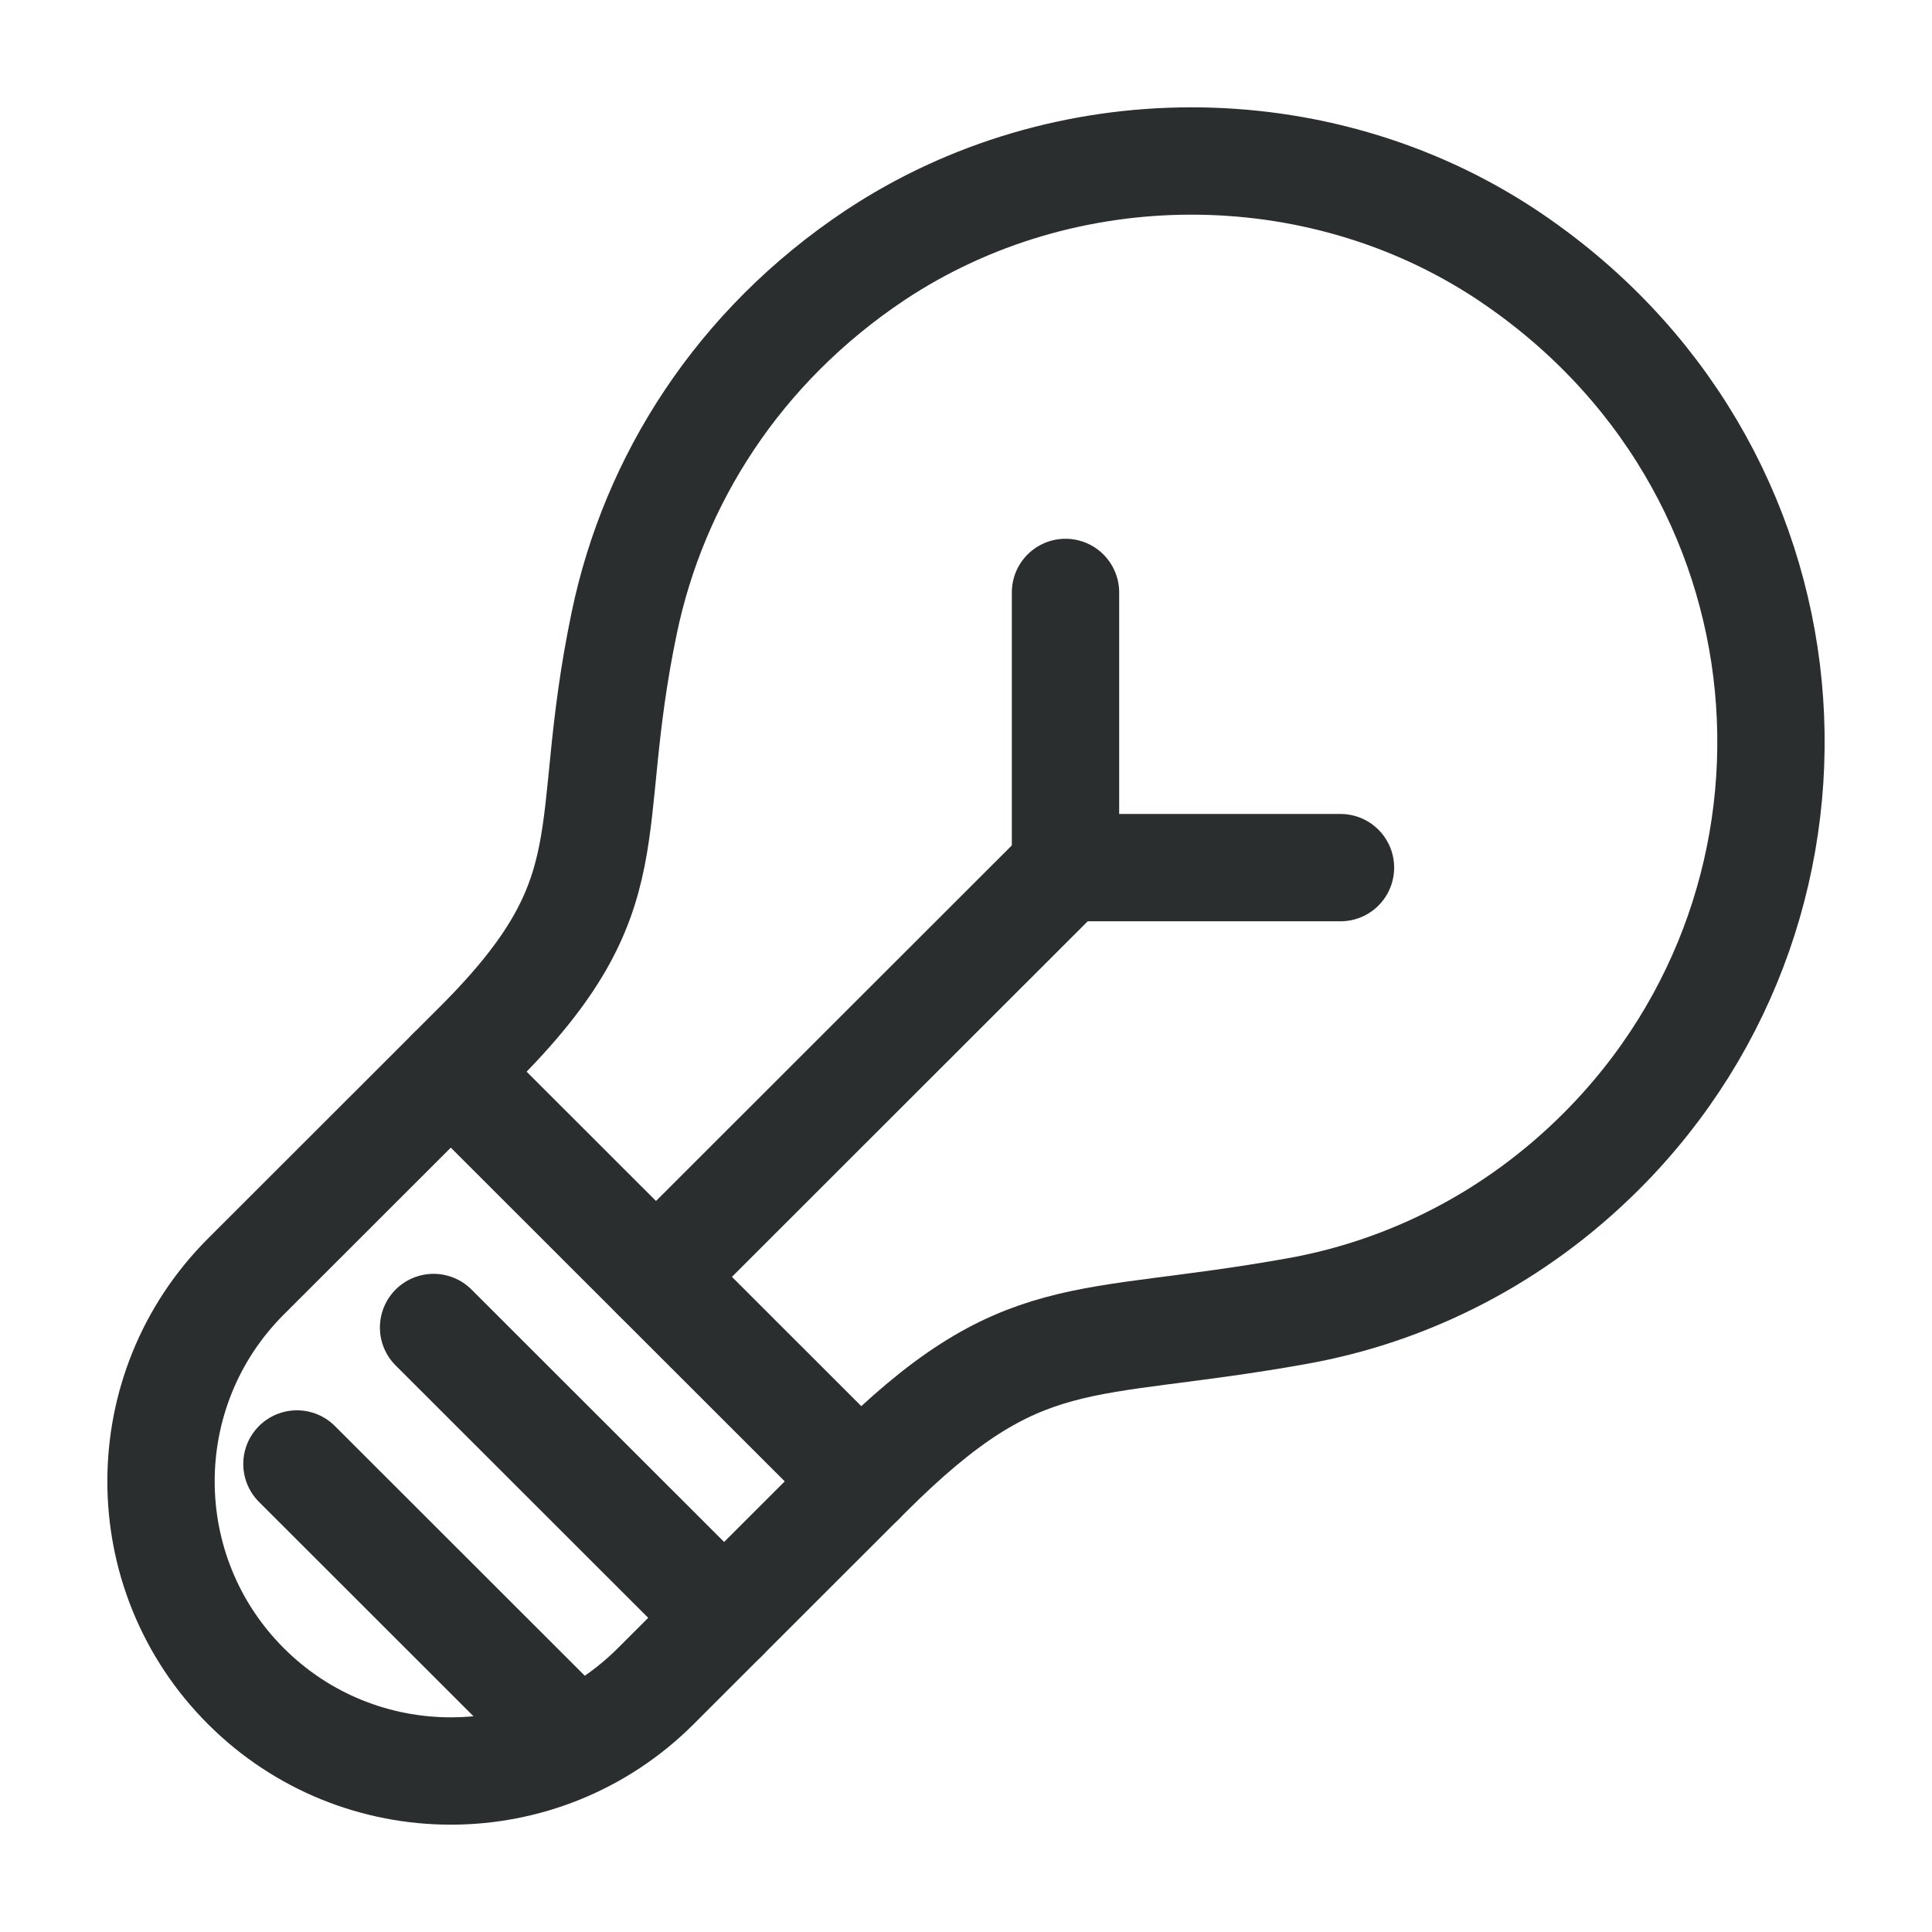
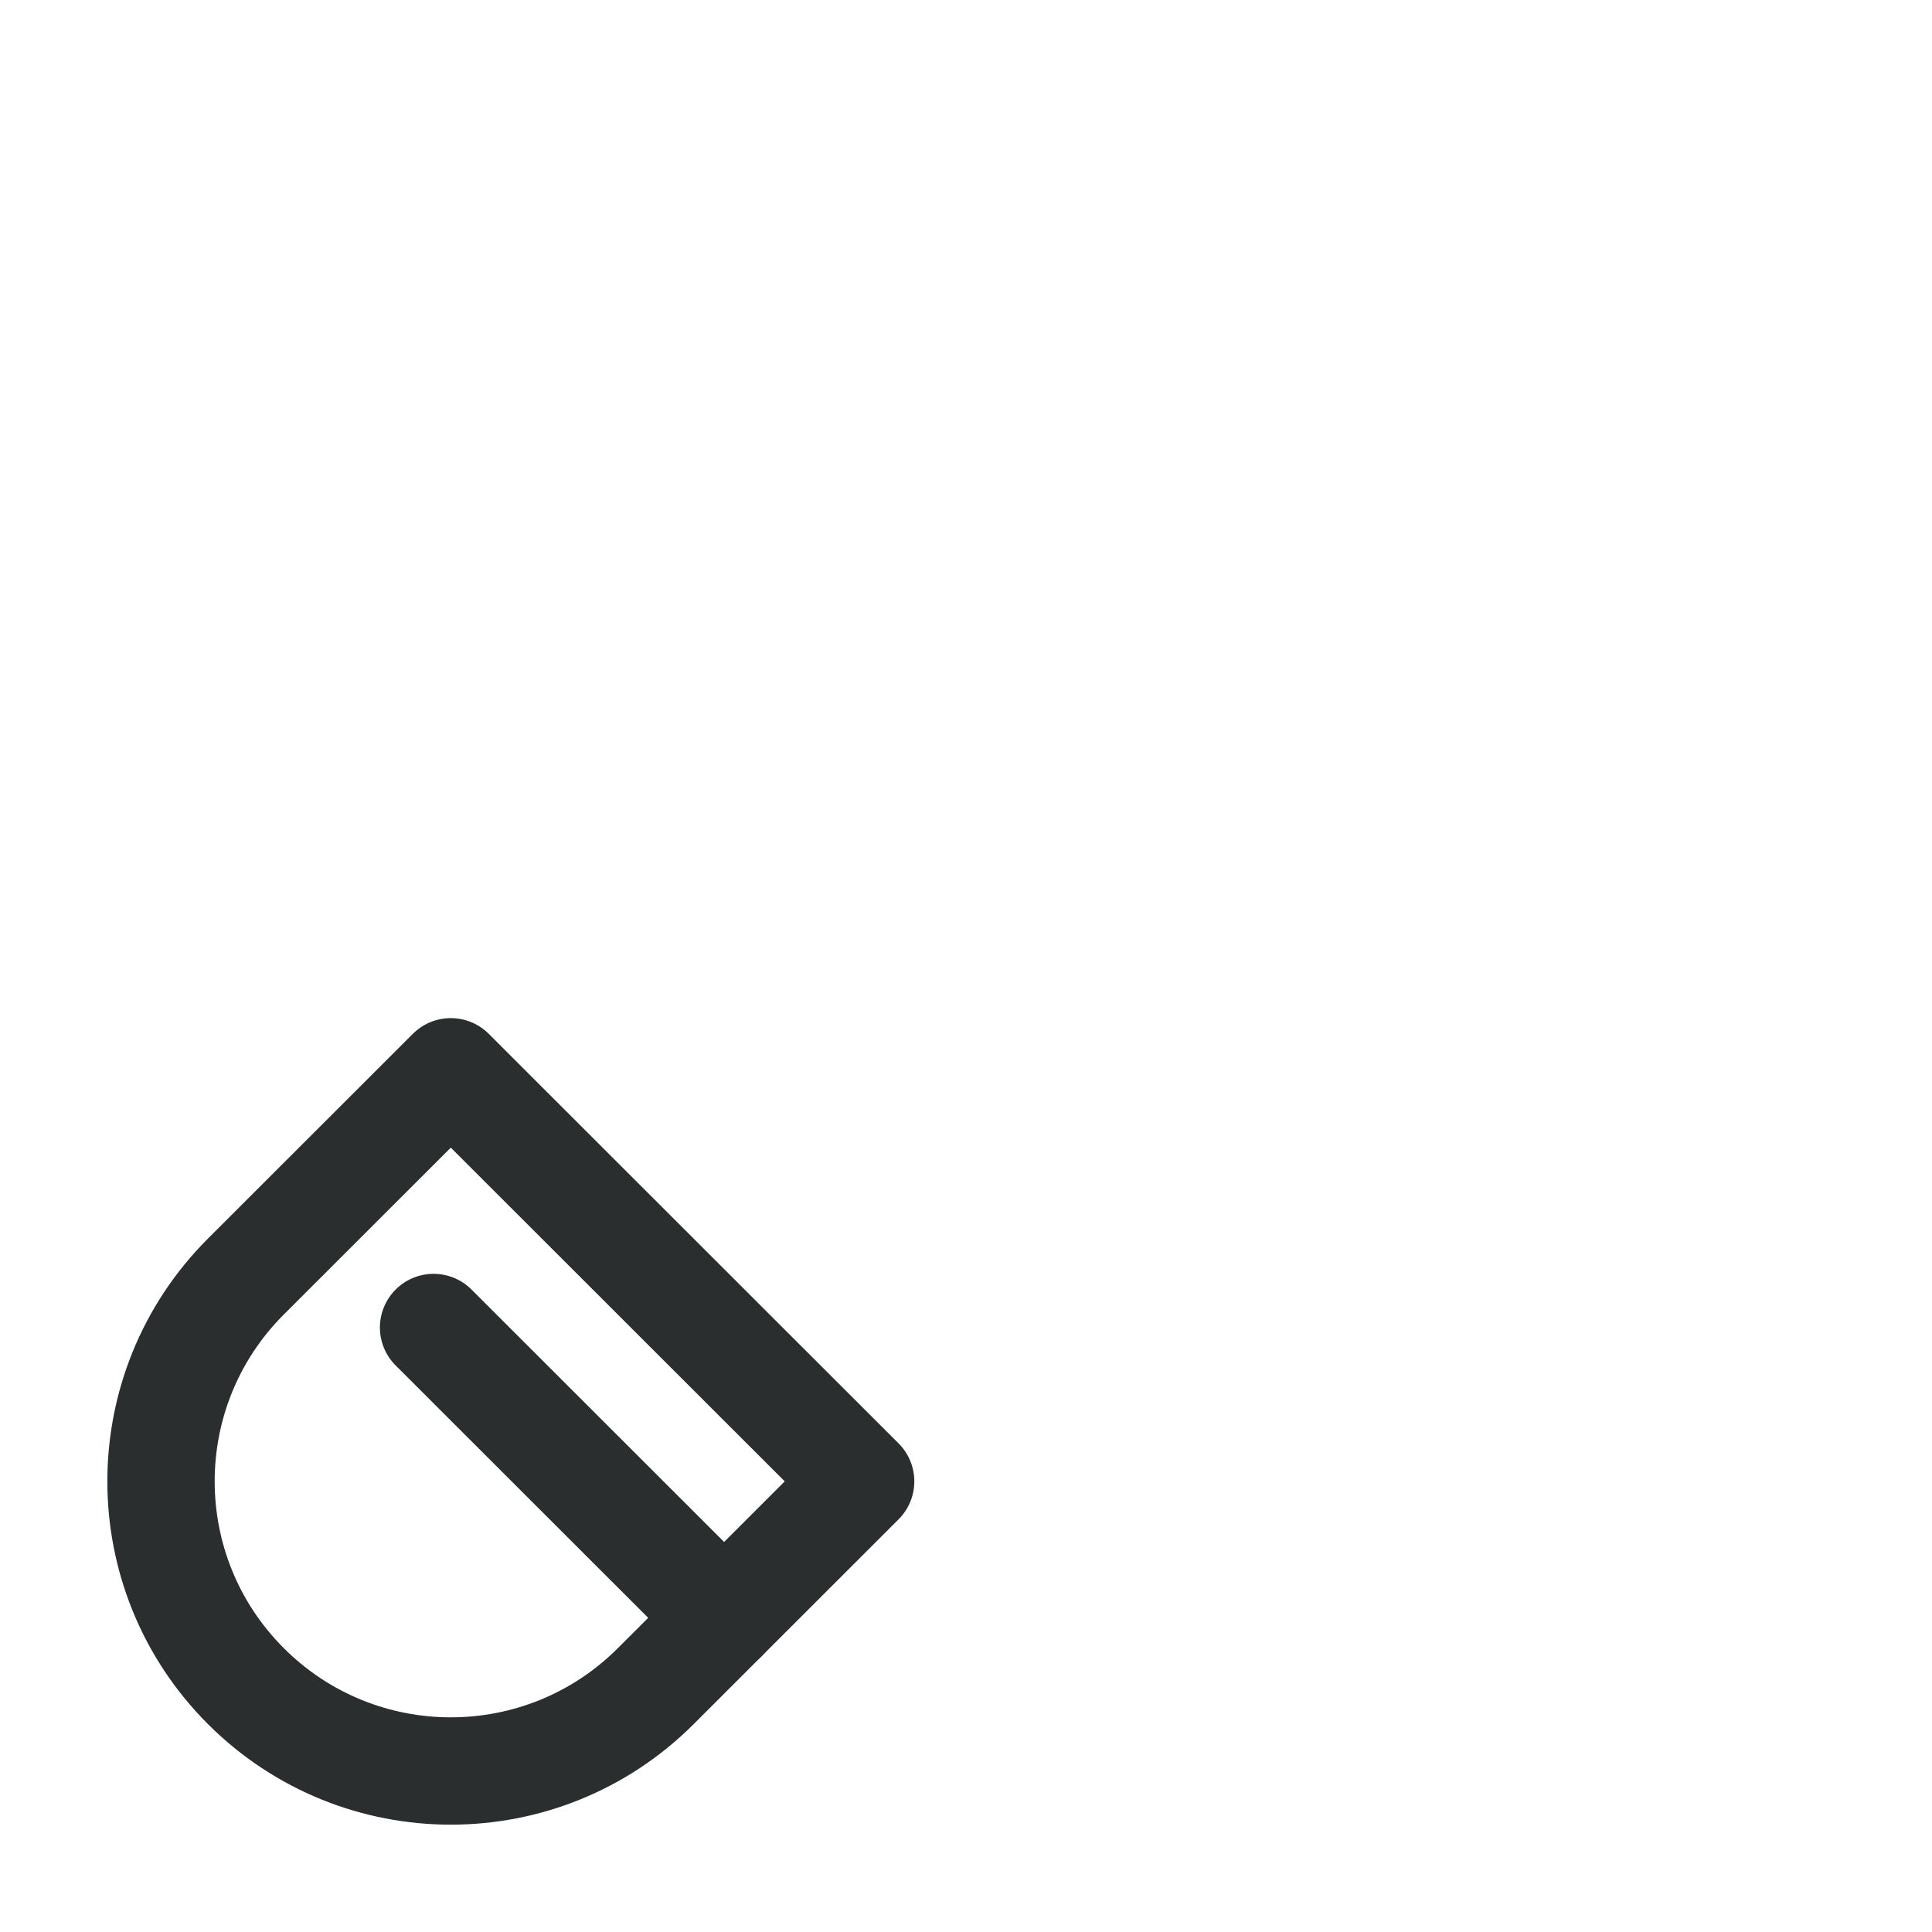
<svg xmlns="http://www.w3.org/2000/svg" width="36px" height="36px" viewBox="0 0 36 36" version="1.1">
  <title>EFC56721-2BD1-41E8-8ED9-32057EB050DA@1x</title>
  <g id="UI" stroke="none" stroke-width="1" fill="none" fill-rule="evenodd">
    <g id="2.0-NV-UI-About-1440-Laptop" transform="translate(-509, -1455)">
      <g id="SERVICES-MODULE-Copy" transform="translate(0, 1055)">
        <g id="icon01-copy" transform="translate(505, 400)">
          <g id="icon_02-copy" transform="translate(4, 0)">
-             <rect id="Rectangle" x="0" y="0" width="36" height="36" />
            <g id="Group-13" transform="translate(3, 3)" stroke="#2A2E2F" stroke-linecap="round" stroke-linejoin="round" stroke-width="2">
-               <polyline id="Stroke-1" points="16.854 8.039 16.854 13.167 21.978 13.167" />
              <g id="Group-12">
-                 <path d="M5.401,16.97 L5.906,16.465 C8.759,13.614 7.808,12.548 8.633,8.601 C9.186,5.953 10.748,3.46 13.31,1.753 C16.823,-0.575 21.529,-0.584 25.042,1.724 C30.99,5.652 31.583,13.711 26.837,18.454 C25.226,20.064 23.238,21.063 21.16,21.432 C17.114,22.159 16.066,21.577 13.164,24.477 L13.038,24.603" id="Stroke-2" />
                <path d="M1.582,28.419 L1.582,28.419 C-0.527,26.311 -0.527,22.894 1.582,20.786 L5.4,16.971 L13.037,24.603 L9.219,28.419 C7.11,30.527 3.691,30.527 1.582,28.419 Z" id="Stroke-4" />
                <line x1="5.079" y1="21.736" x2="10.493" y2="27.146" id="Stroke-6" />
-                 <line x1="2.533" y1="24.279" x2="7.698" y2="29.44" id="Stroke-8" />
-                 <line x1="16.854" y1="13.167" x2="9.225" y2="20.791" id="Stroke-10" />
              </g>
            </g>
          </g>
        </g>
      </g>
    </g>
  </g>
</svg>